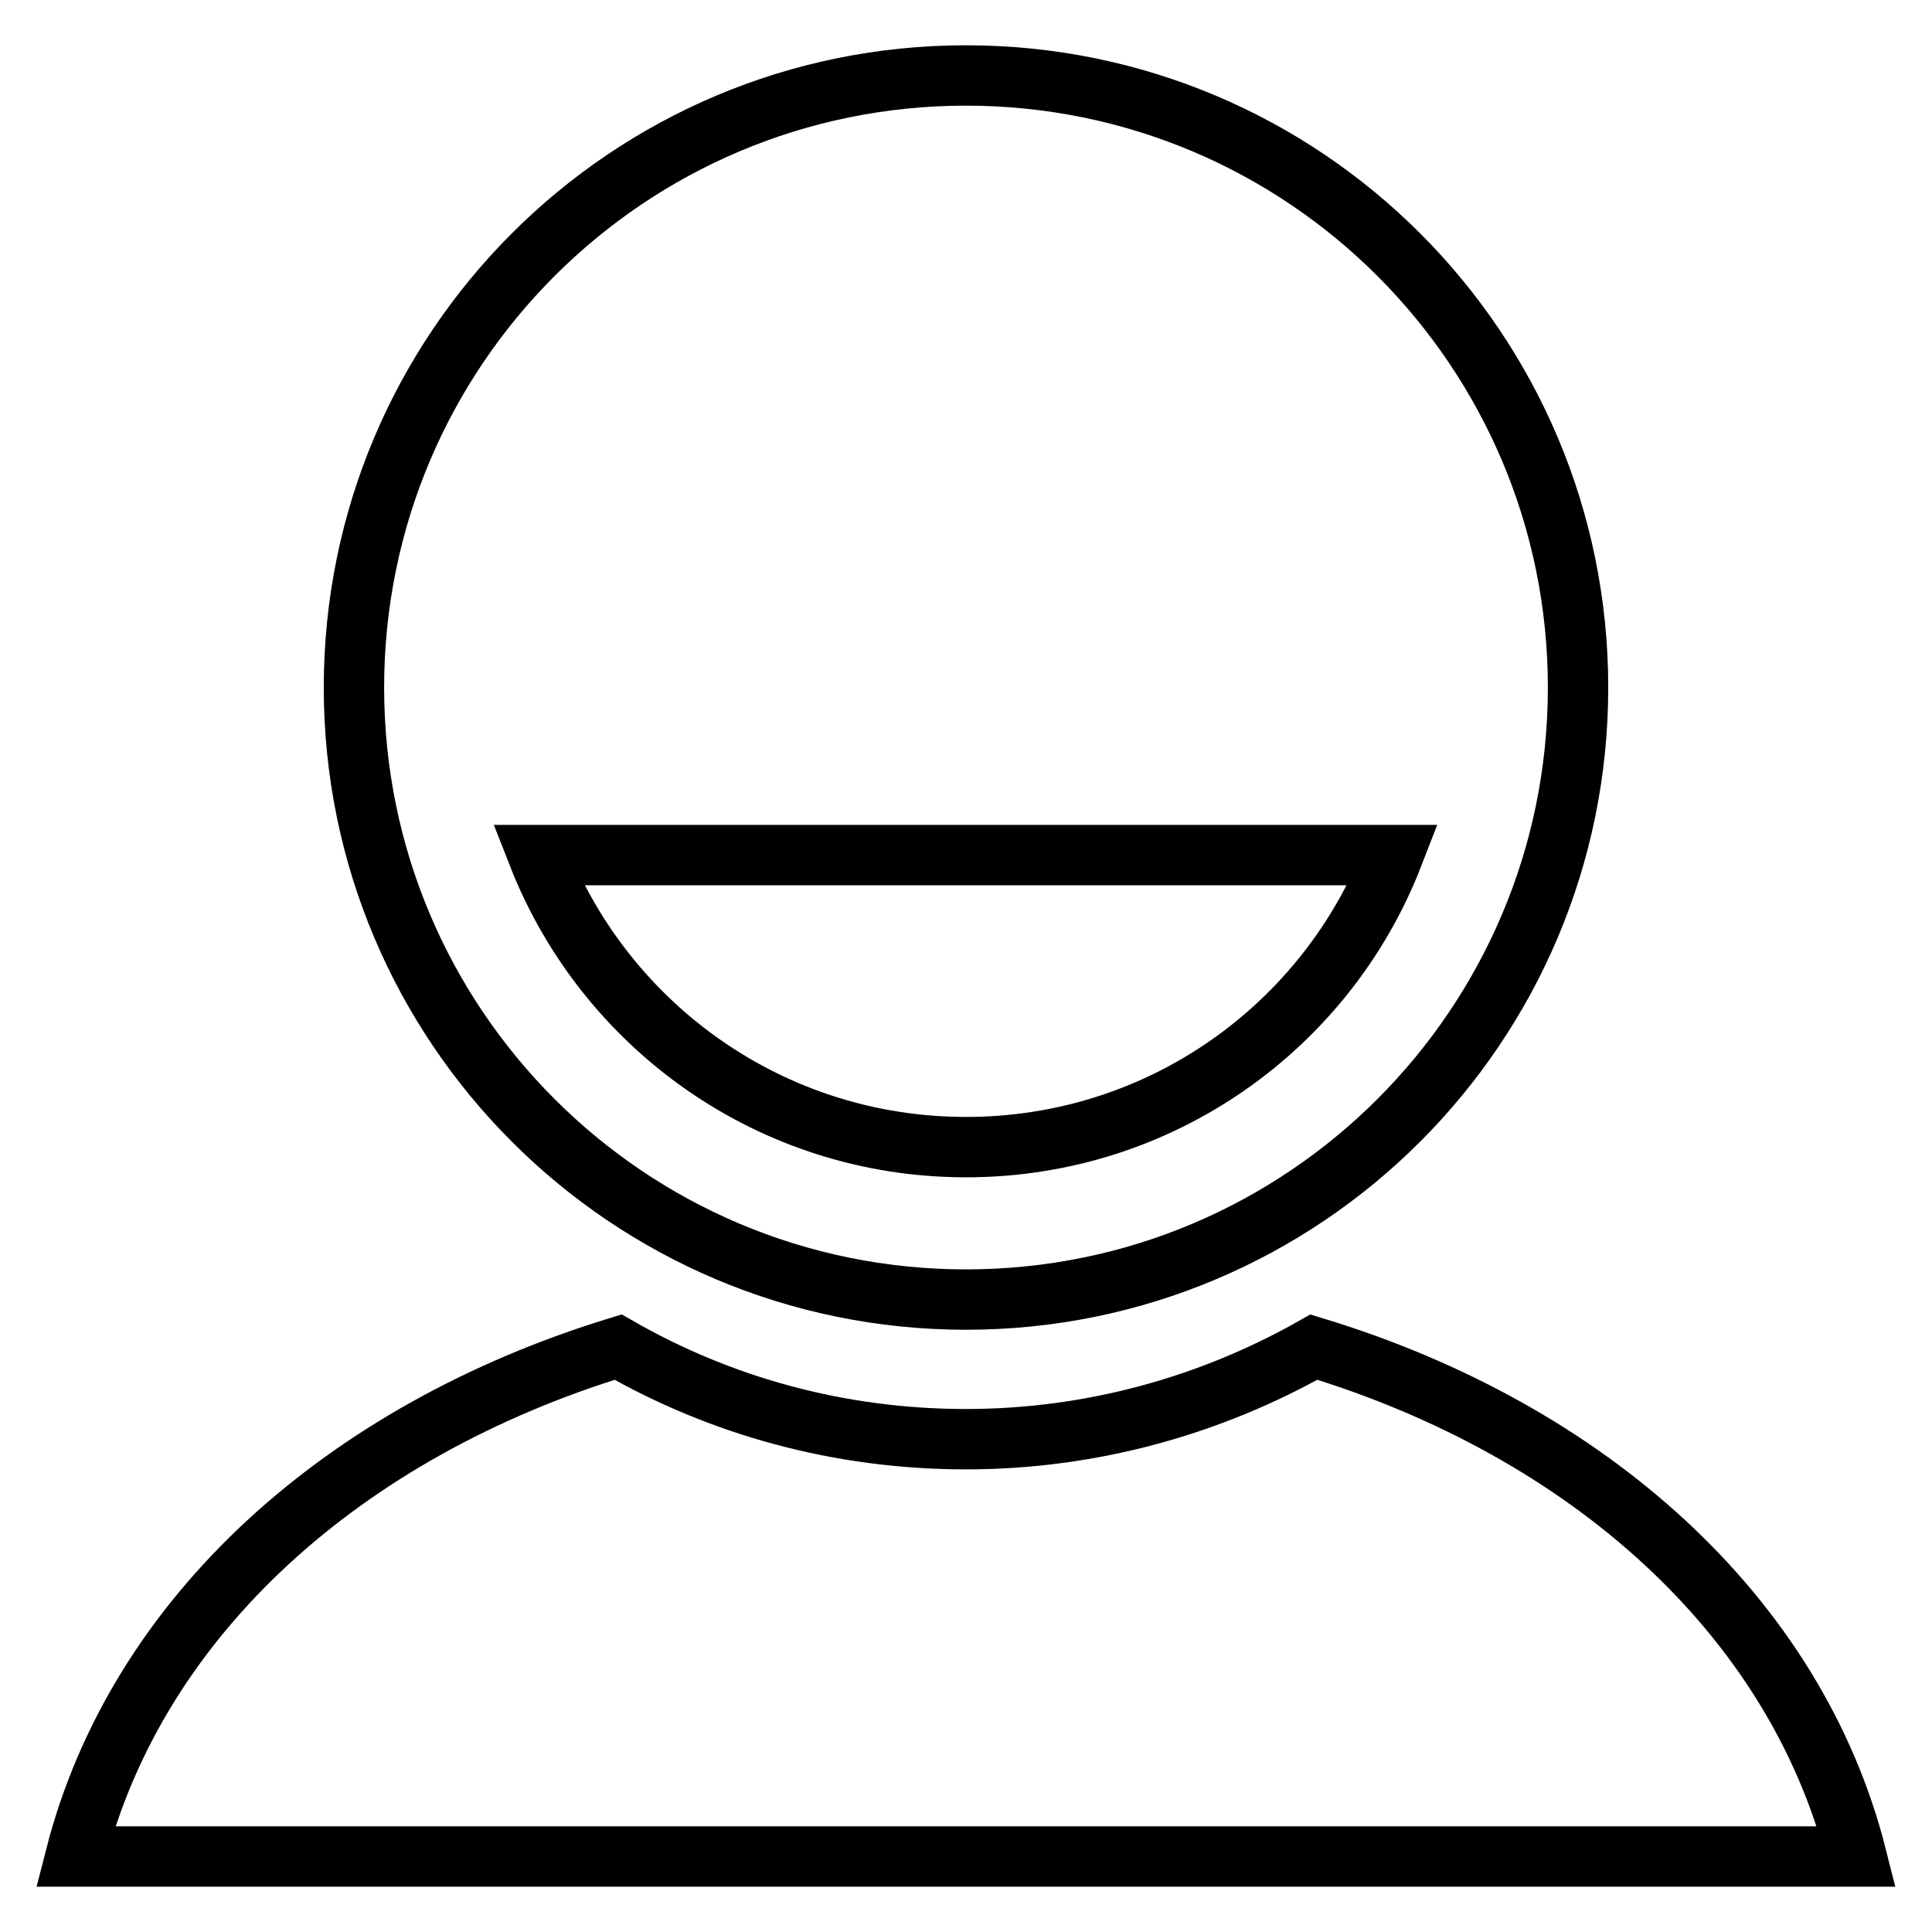
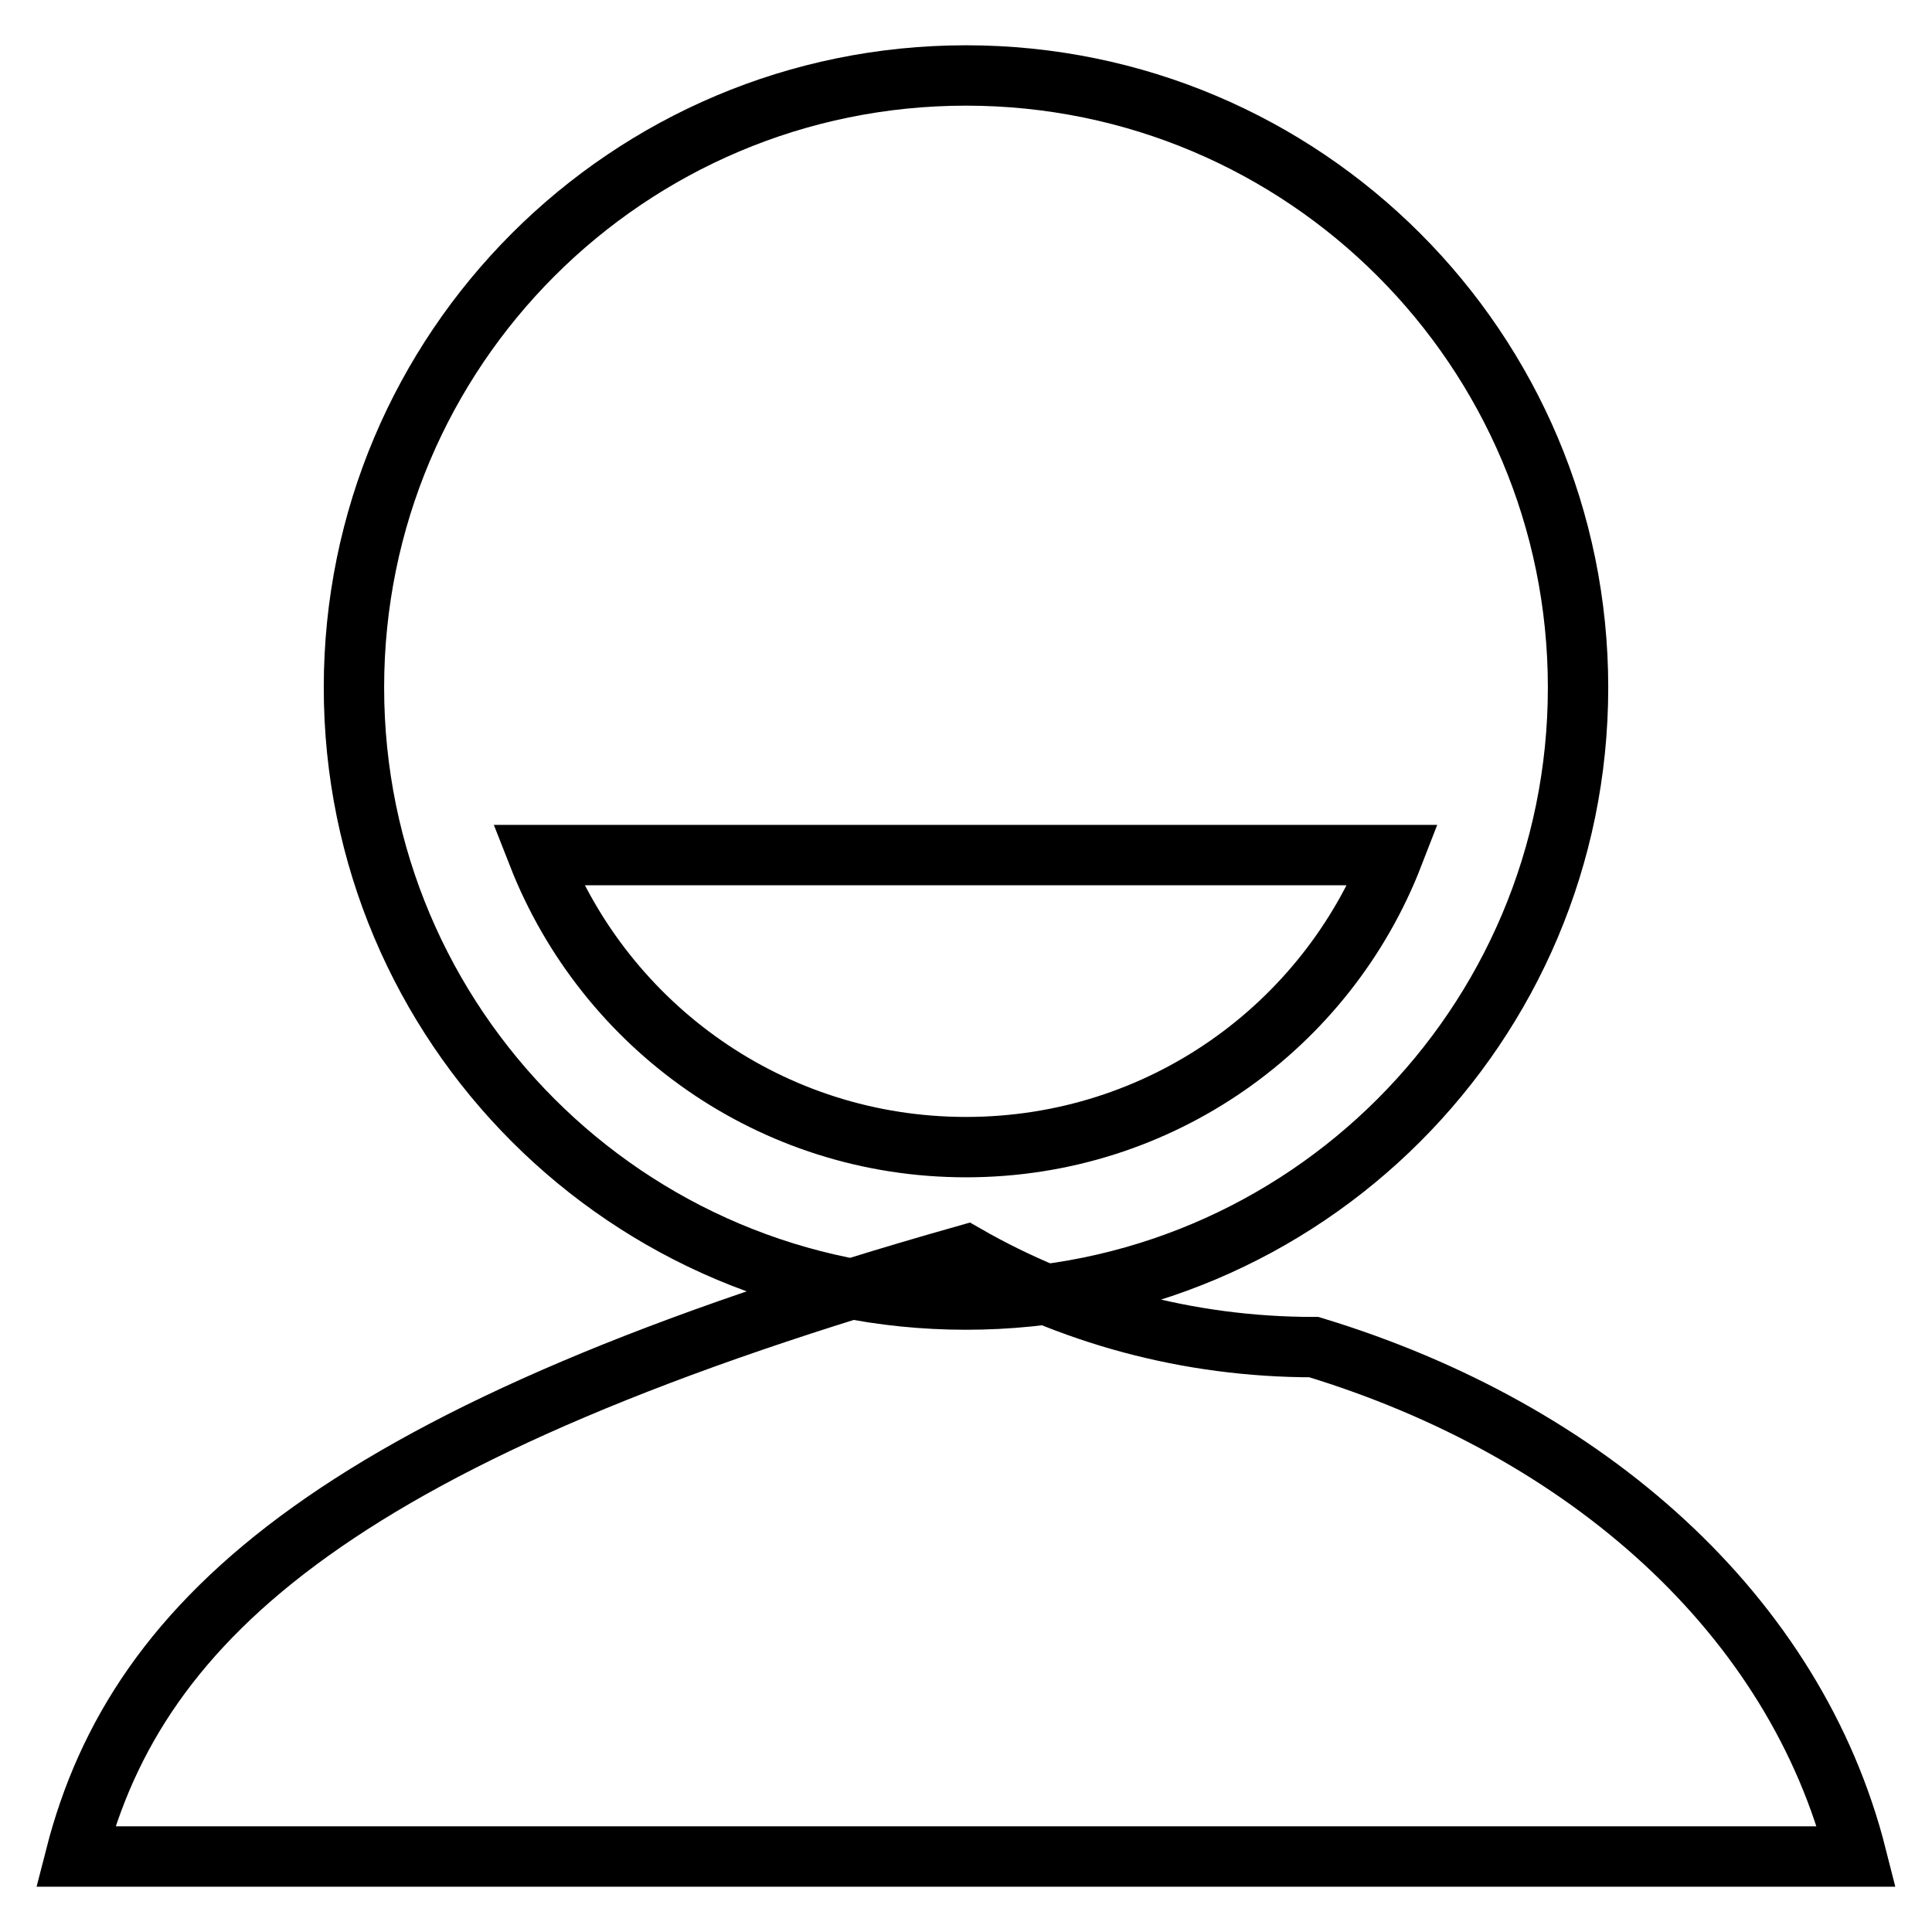
<svg xmlns="http://www.w3.org/2000/svg" version="1.1" x="0px" y="0px" viewBox="0 0 256 256" enable-background="new 0 0 256 256" xml:space="preserve">
  <g>
-     <path stroke-width="8" fill-opacity="0" stroke="#000000" d="M174.1,178.5c-13.6,7.7-29.4,12.2-46.1,12.2c-16.8,0-32.5-4.4-46.1-12.2C45.7,189.6,18.2,214,10,246h236 C237.9,214,210.3,189.5,174.1,178.5z M128,10c-44.8,0-81.1,36.3-81.1,81.1c0,44.8,36.3,81.1,81.1,81.1c44.8,0,81.1-36.3,81.1-81.1 C209.1,46.3,172.8,10,128,10z M128,152c-25.8,0-47.8-16-56.7-38.7h113.3C175.8,136,153.8,152,128,152z" />
+     <path stroke-width="8" fill-opacity="0" stroke="#000000" d="M174.1,178.5c-16.8,0-32.5-4.4-46.1-12.2C45.7,189.6,18.2,214,10,246h236 C237.9,214,210.3,189.5,174.1,178.5z M128,10c-44.8,0-81.1,36.3-81.1,81.1c0,44.8,36.3,81.1,81.1,81.1c44.8,0,81.1-36.3,81.1-81.1 C209.1,46.3,172.8,10,128,10z M128,152c-25.8,0-47.8-16-56.7-38.7h113.3C175.8,136,153.8,152,128,152z" />
  </g>
</svg>